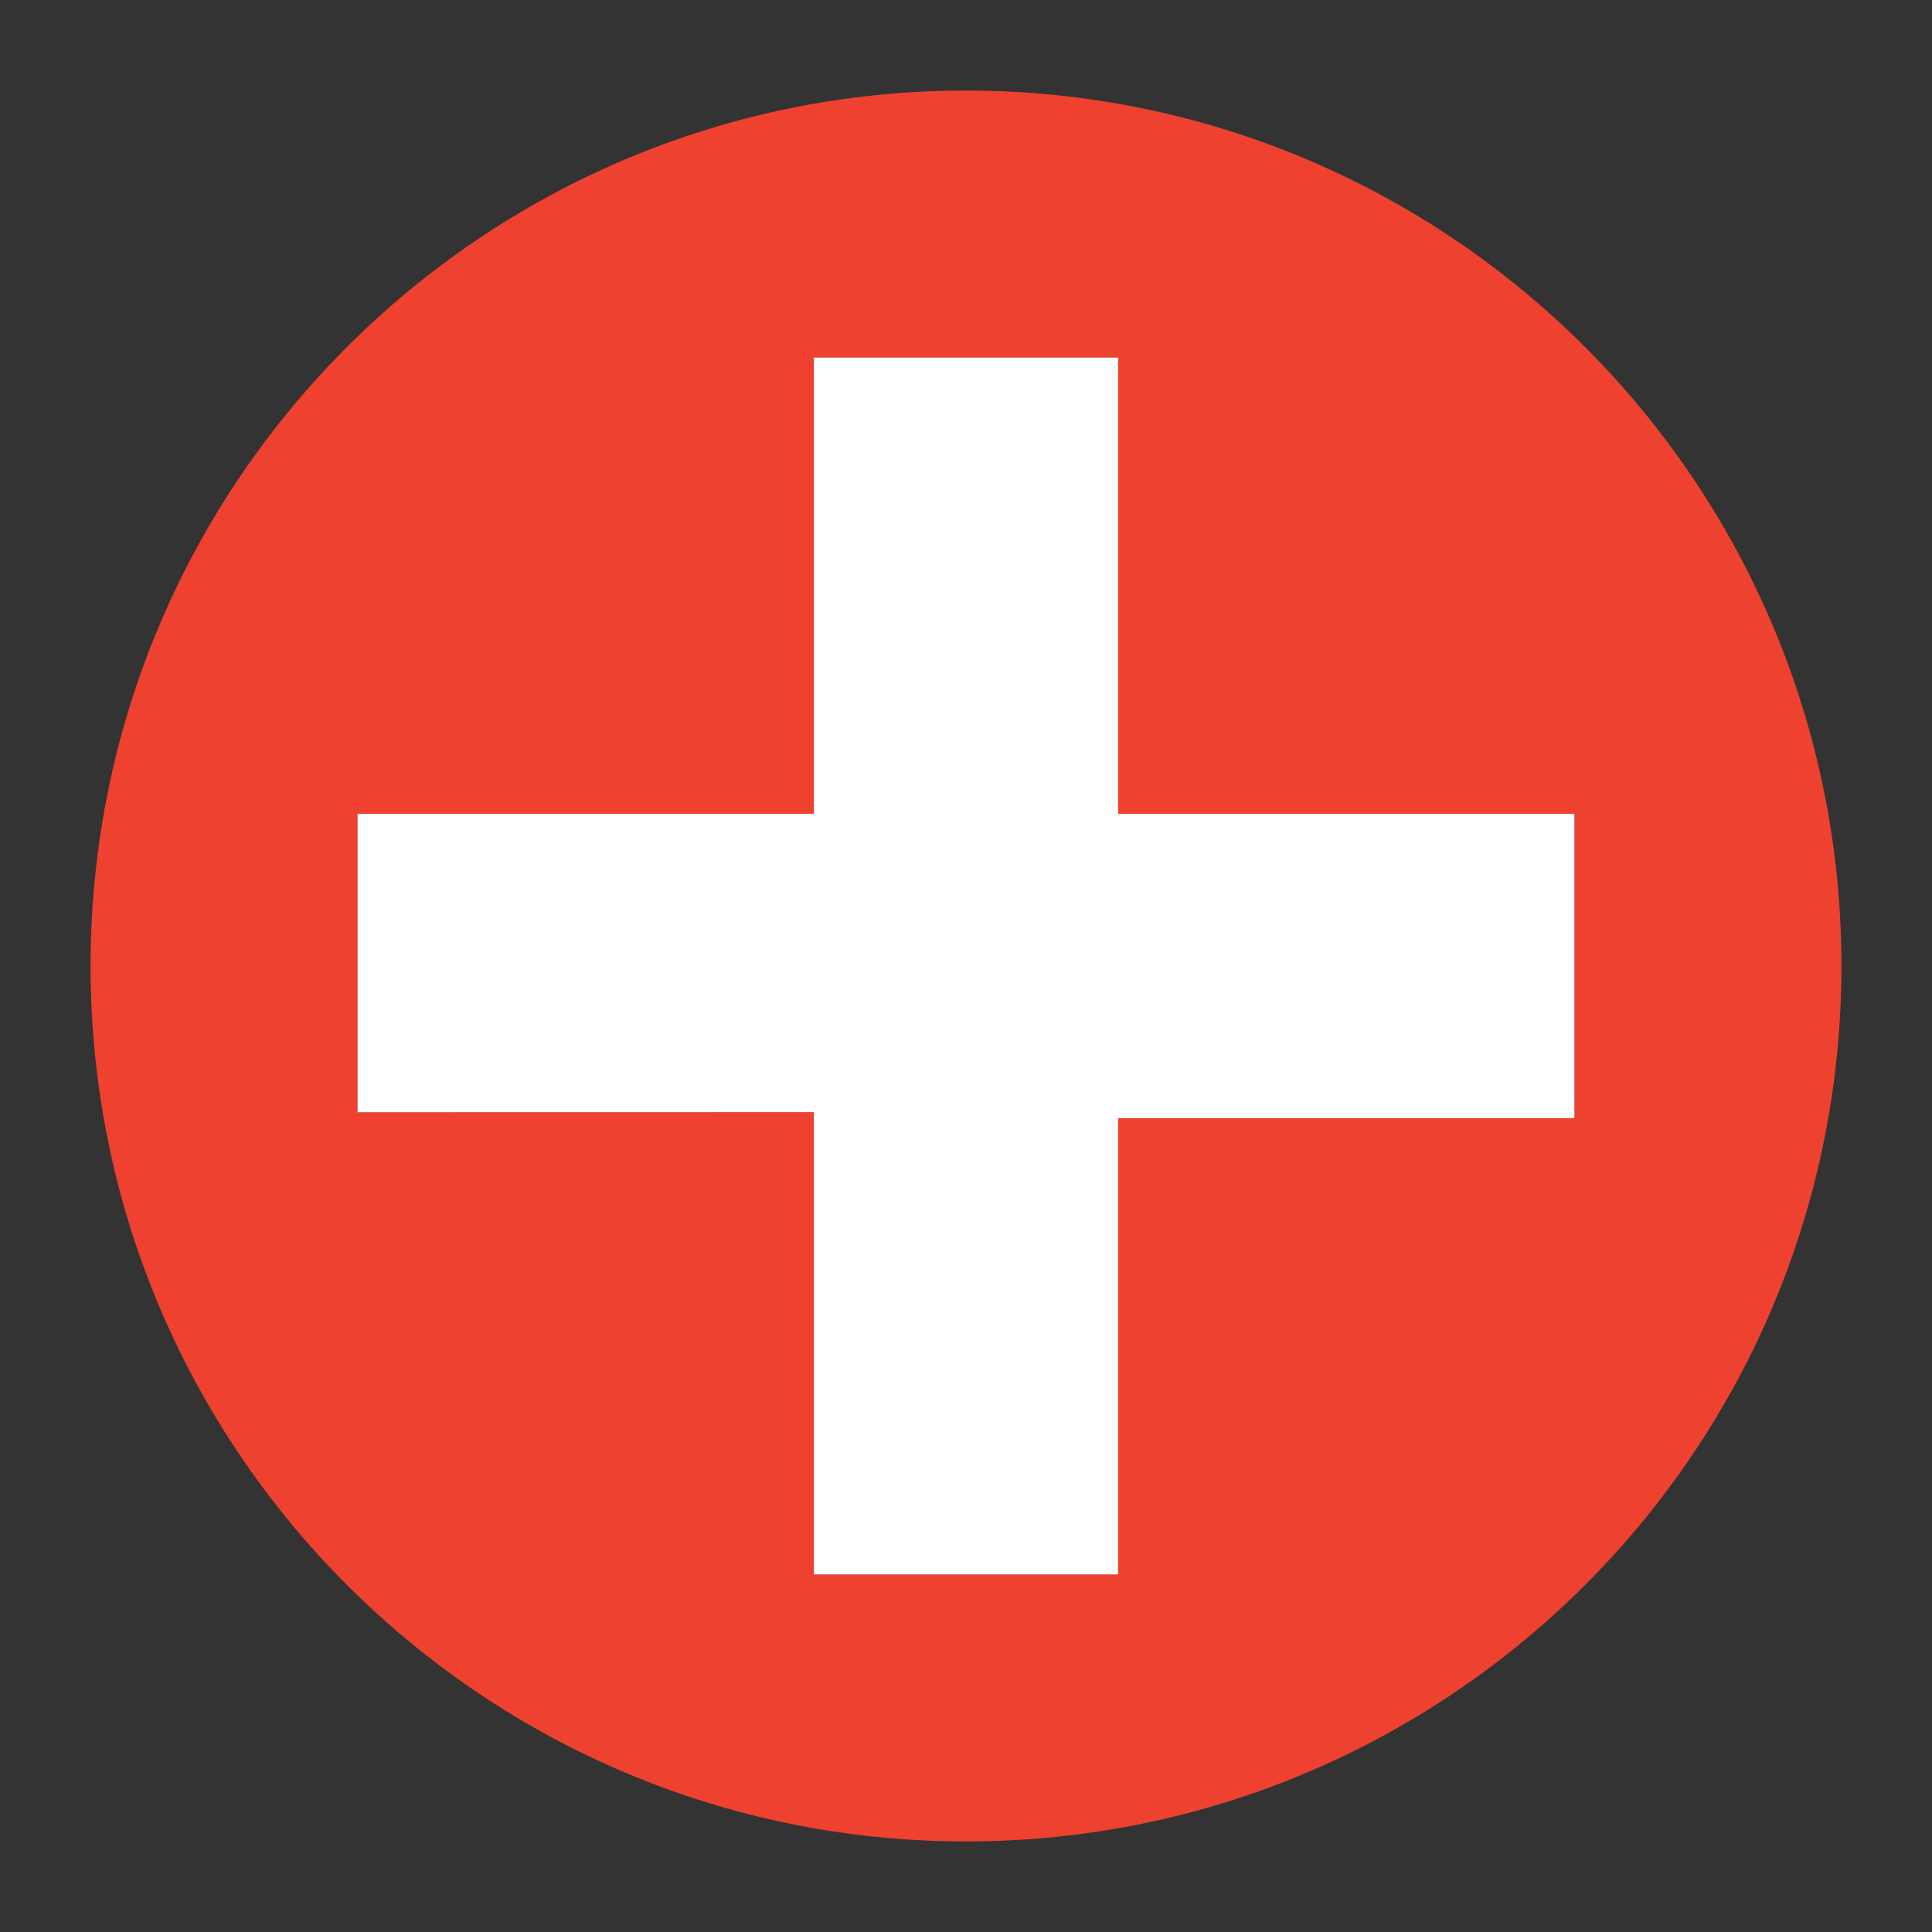
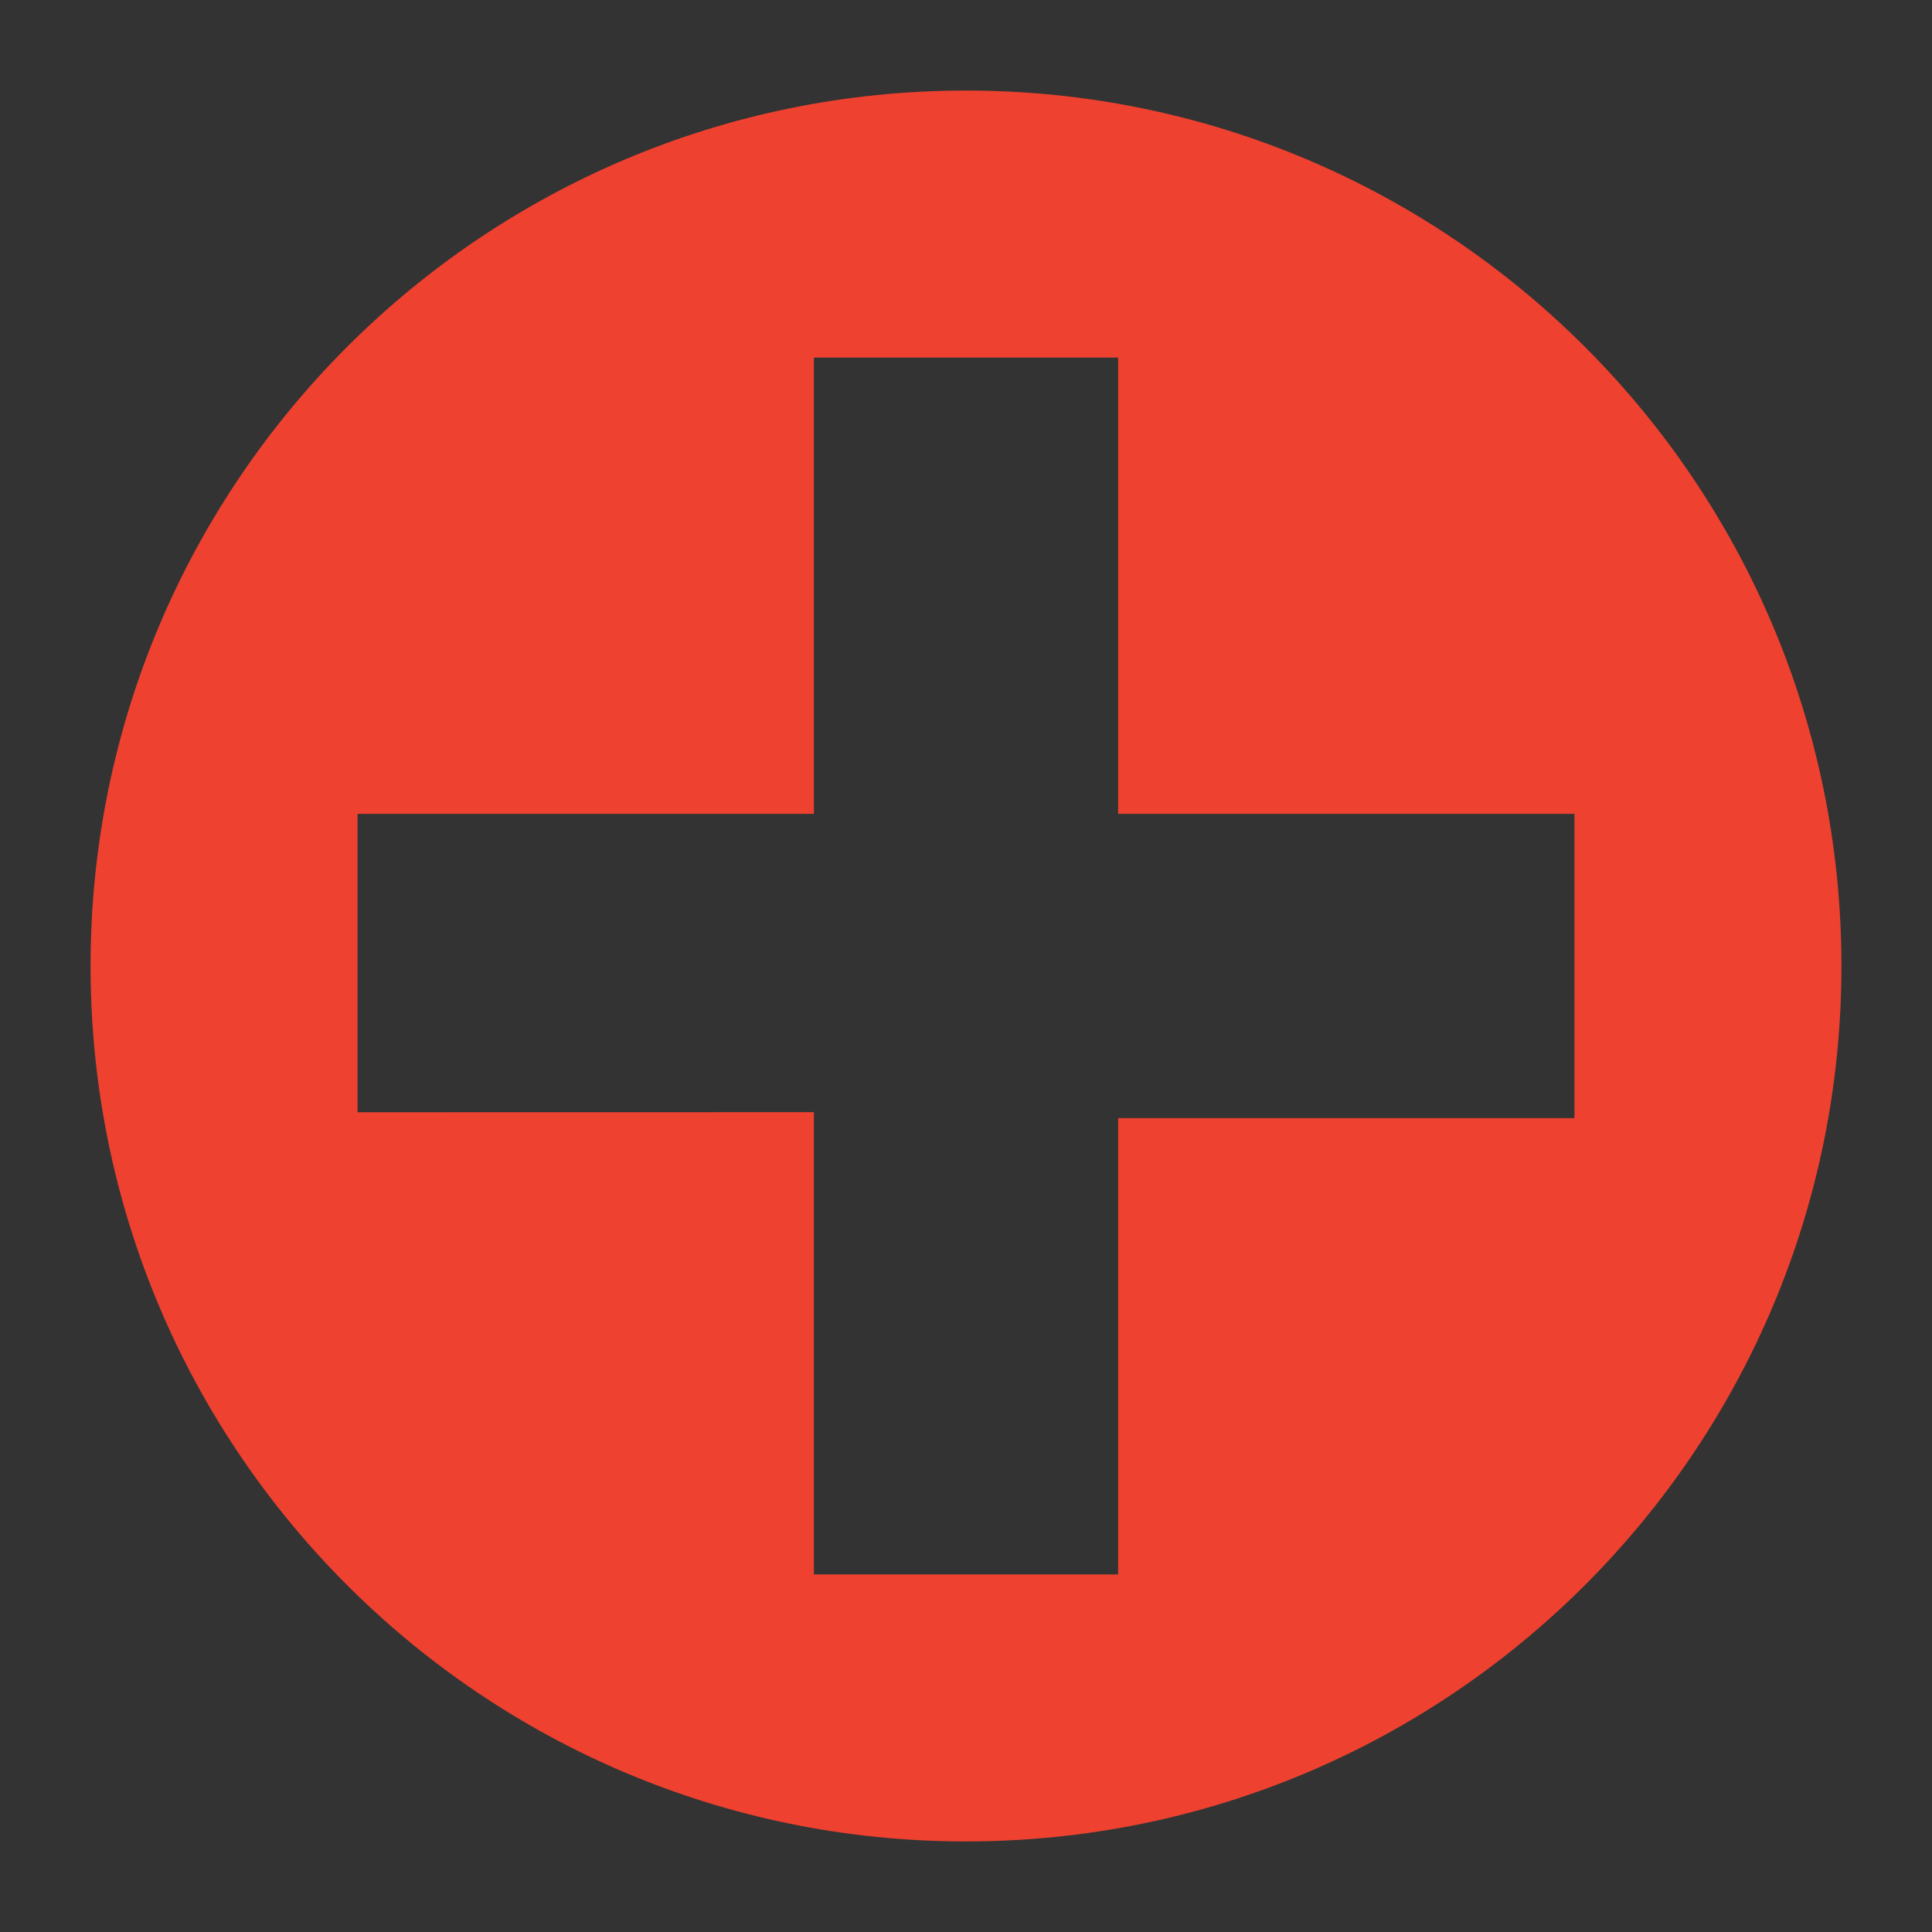
<svg xmlns="http://www.w3.org/2000/svg" version="1.1" x="0px" y="0px" viewBox="0 0 64 64" style="enable-background:new 0 0 64 64;" xml:space="preserve">
  <rect x="0" y="0" width="64" height="64" fill="#333333" stroke="none" />
  <g id="Switzerland">
    <path style="fill:#EF412F;" d="M32,3C15.984,3,3,15.984,3,32c0,16.016,12.984,29,29,29s29-12.984,29-29C61,15.984,48.016,3,32,3z    M52.156,37.039c-5.054,0-9.844,0-15.117,0c0,5.145,0,9.97,0,15.117c-3.849,0-6.198,0-10.078,0c0-4.989,0-9.924,0-15.314   c-5.245,0.003-10.011,0.003-15.117,0.003c0-4.064,0-6.107,0-9.884c5.001,0,9.829,0,15.117,0c0-5.251,0-10.06,0-15.117   c3.884,0,6.305,0,10.078,0c0,4.955,0,9.789,0,15.117c5.251,0,10.065,0,15.117,0C52.156,30.885,52.156,33.376,52.156,37.039z" />
-     <path style="fill:#FFFFFF;" d="M37.039,11.844c-3.773,0-6.194,0-10.078,0c0,5.057,0,9.866,0,15.117c-5.288,0-10.116,0-15.117,0   c0,3.777,0,5.82,0,9.884c5.106,0,9.872,0,15.117-0.003c0,5.389,0,10.325,0,15.314c3.881,0,6.229,0,10.078,0   c0-5.147,0-9.972,0-15.117c5.273,0,10.063,0,15.117,0c0-3.663,0-6.154,0-10.078c-5.052,0-9.866,0-15.117,0   C37.039,21.633,37.039,16.799,37.039,11.844z" />
  </g>
  <g id="Layer_1">
</g>
</svg>